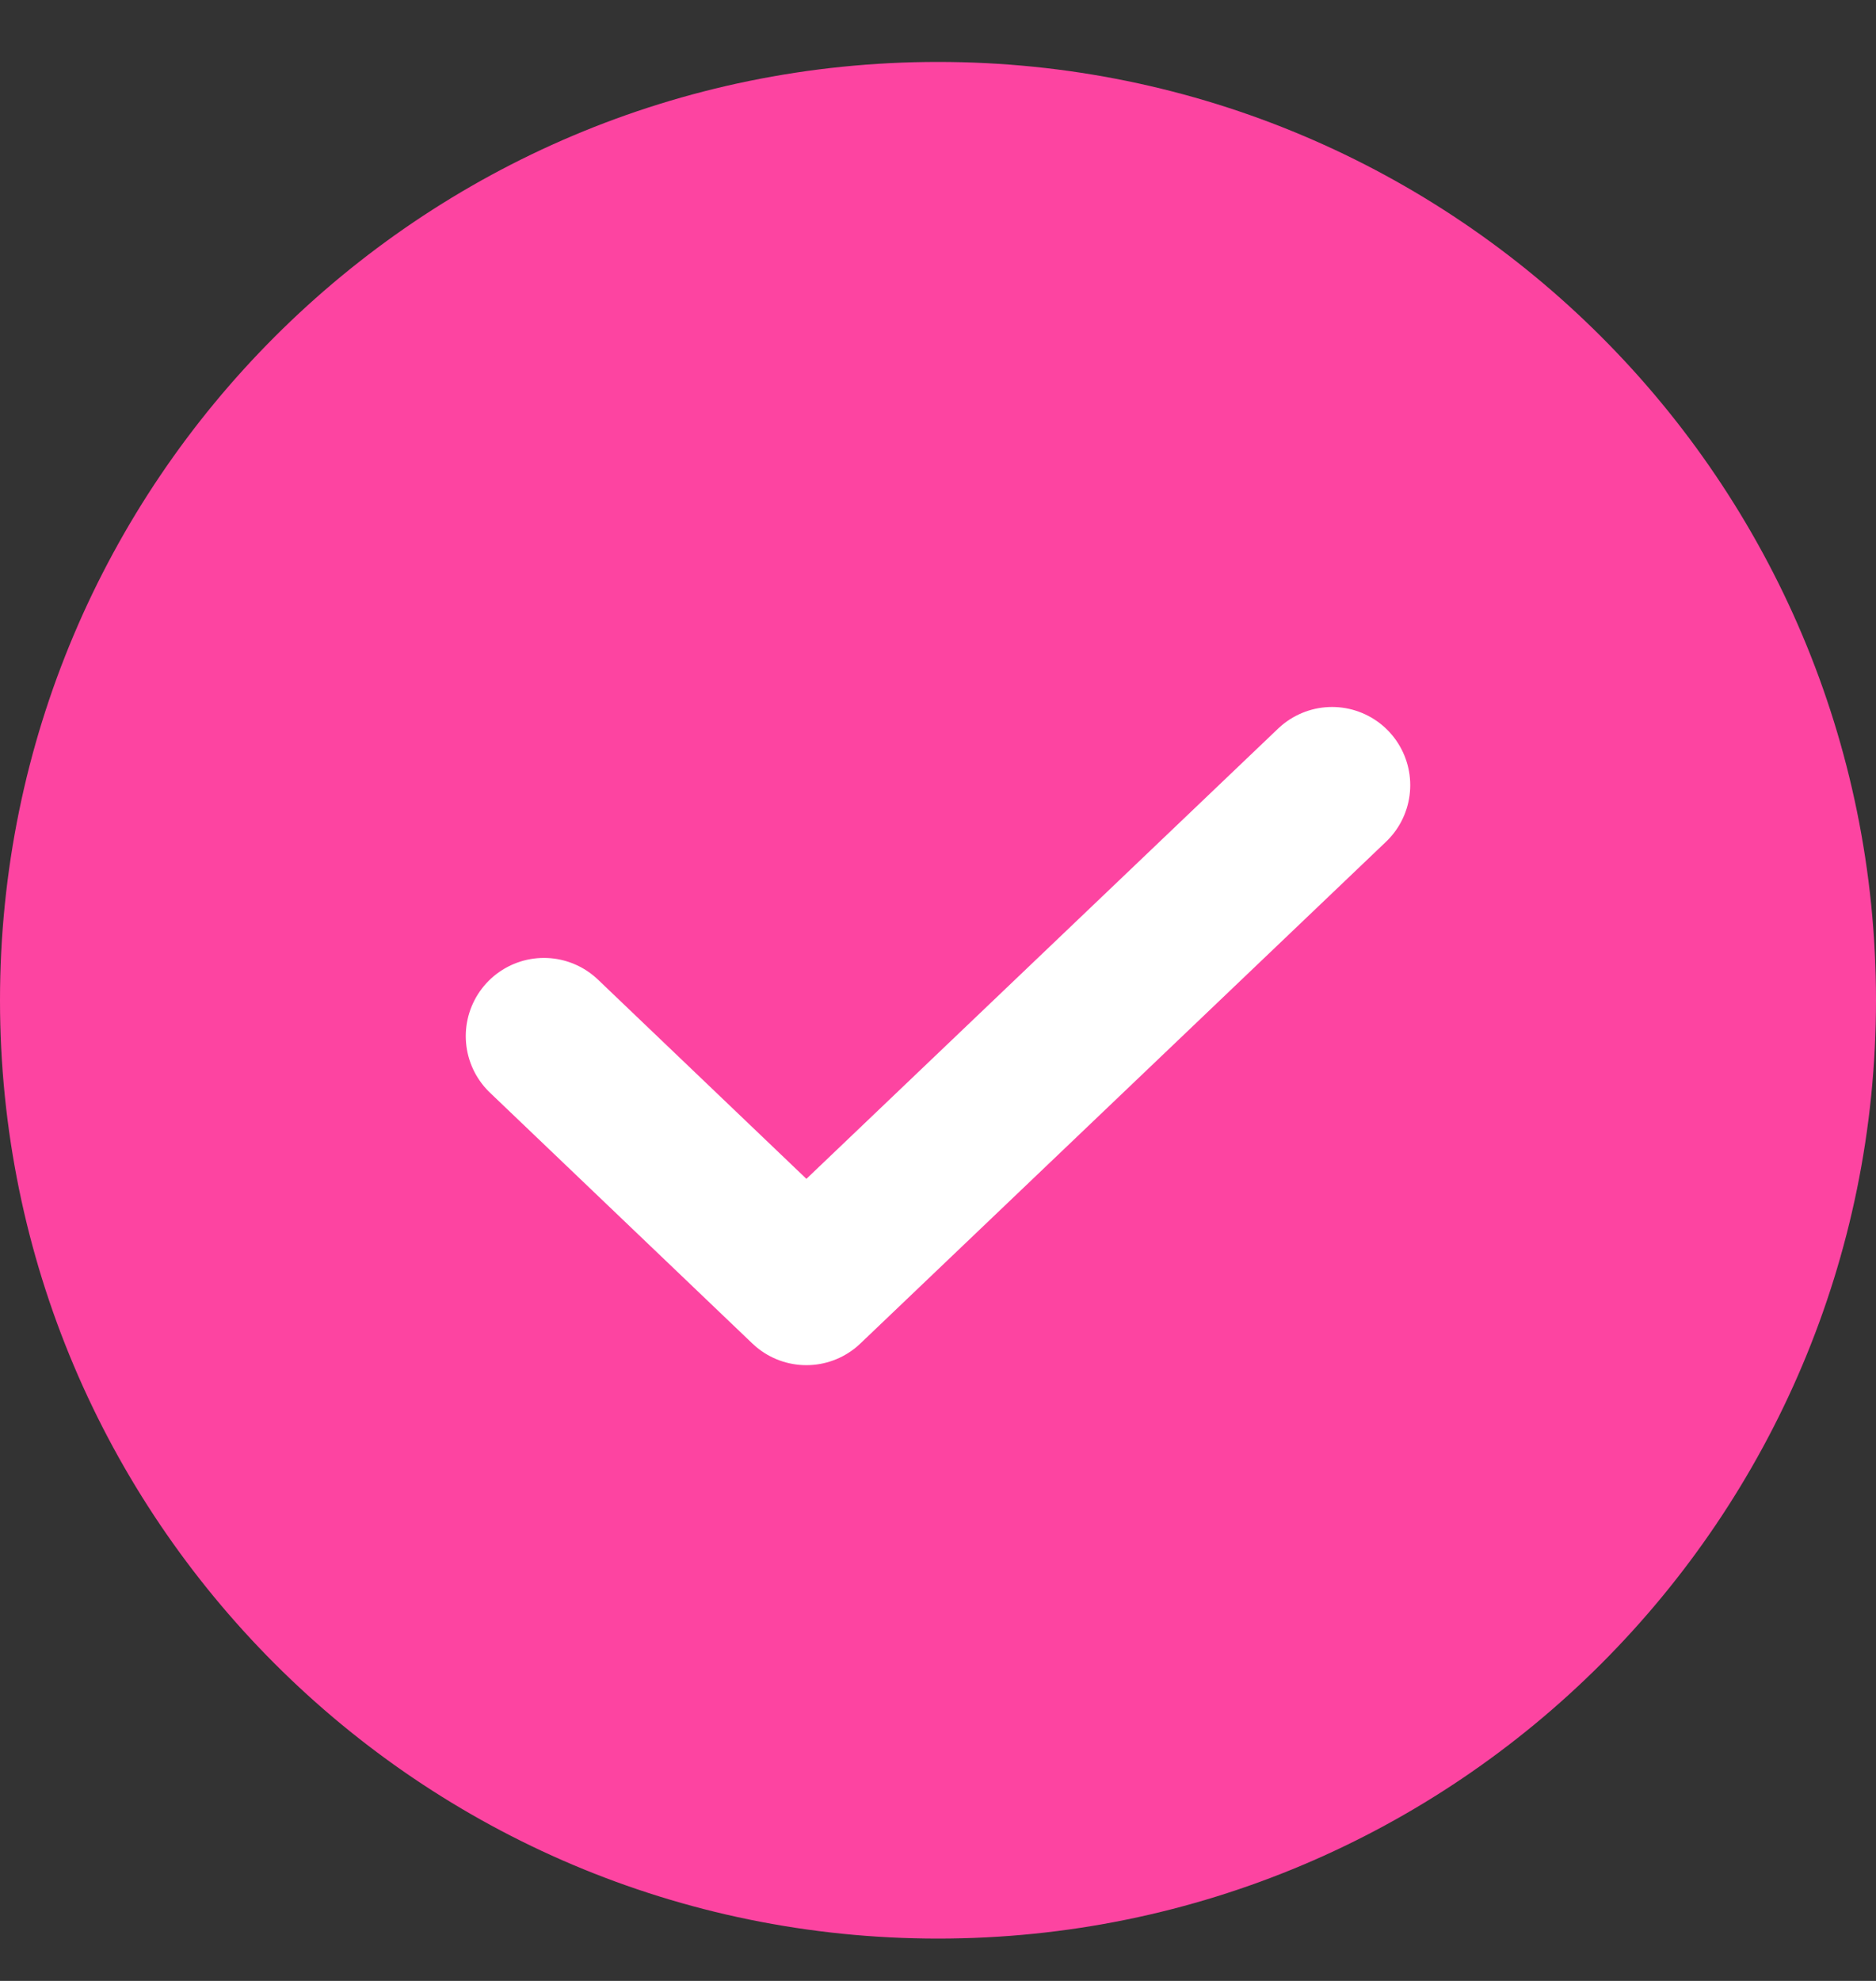
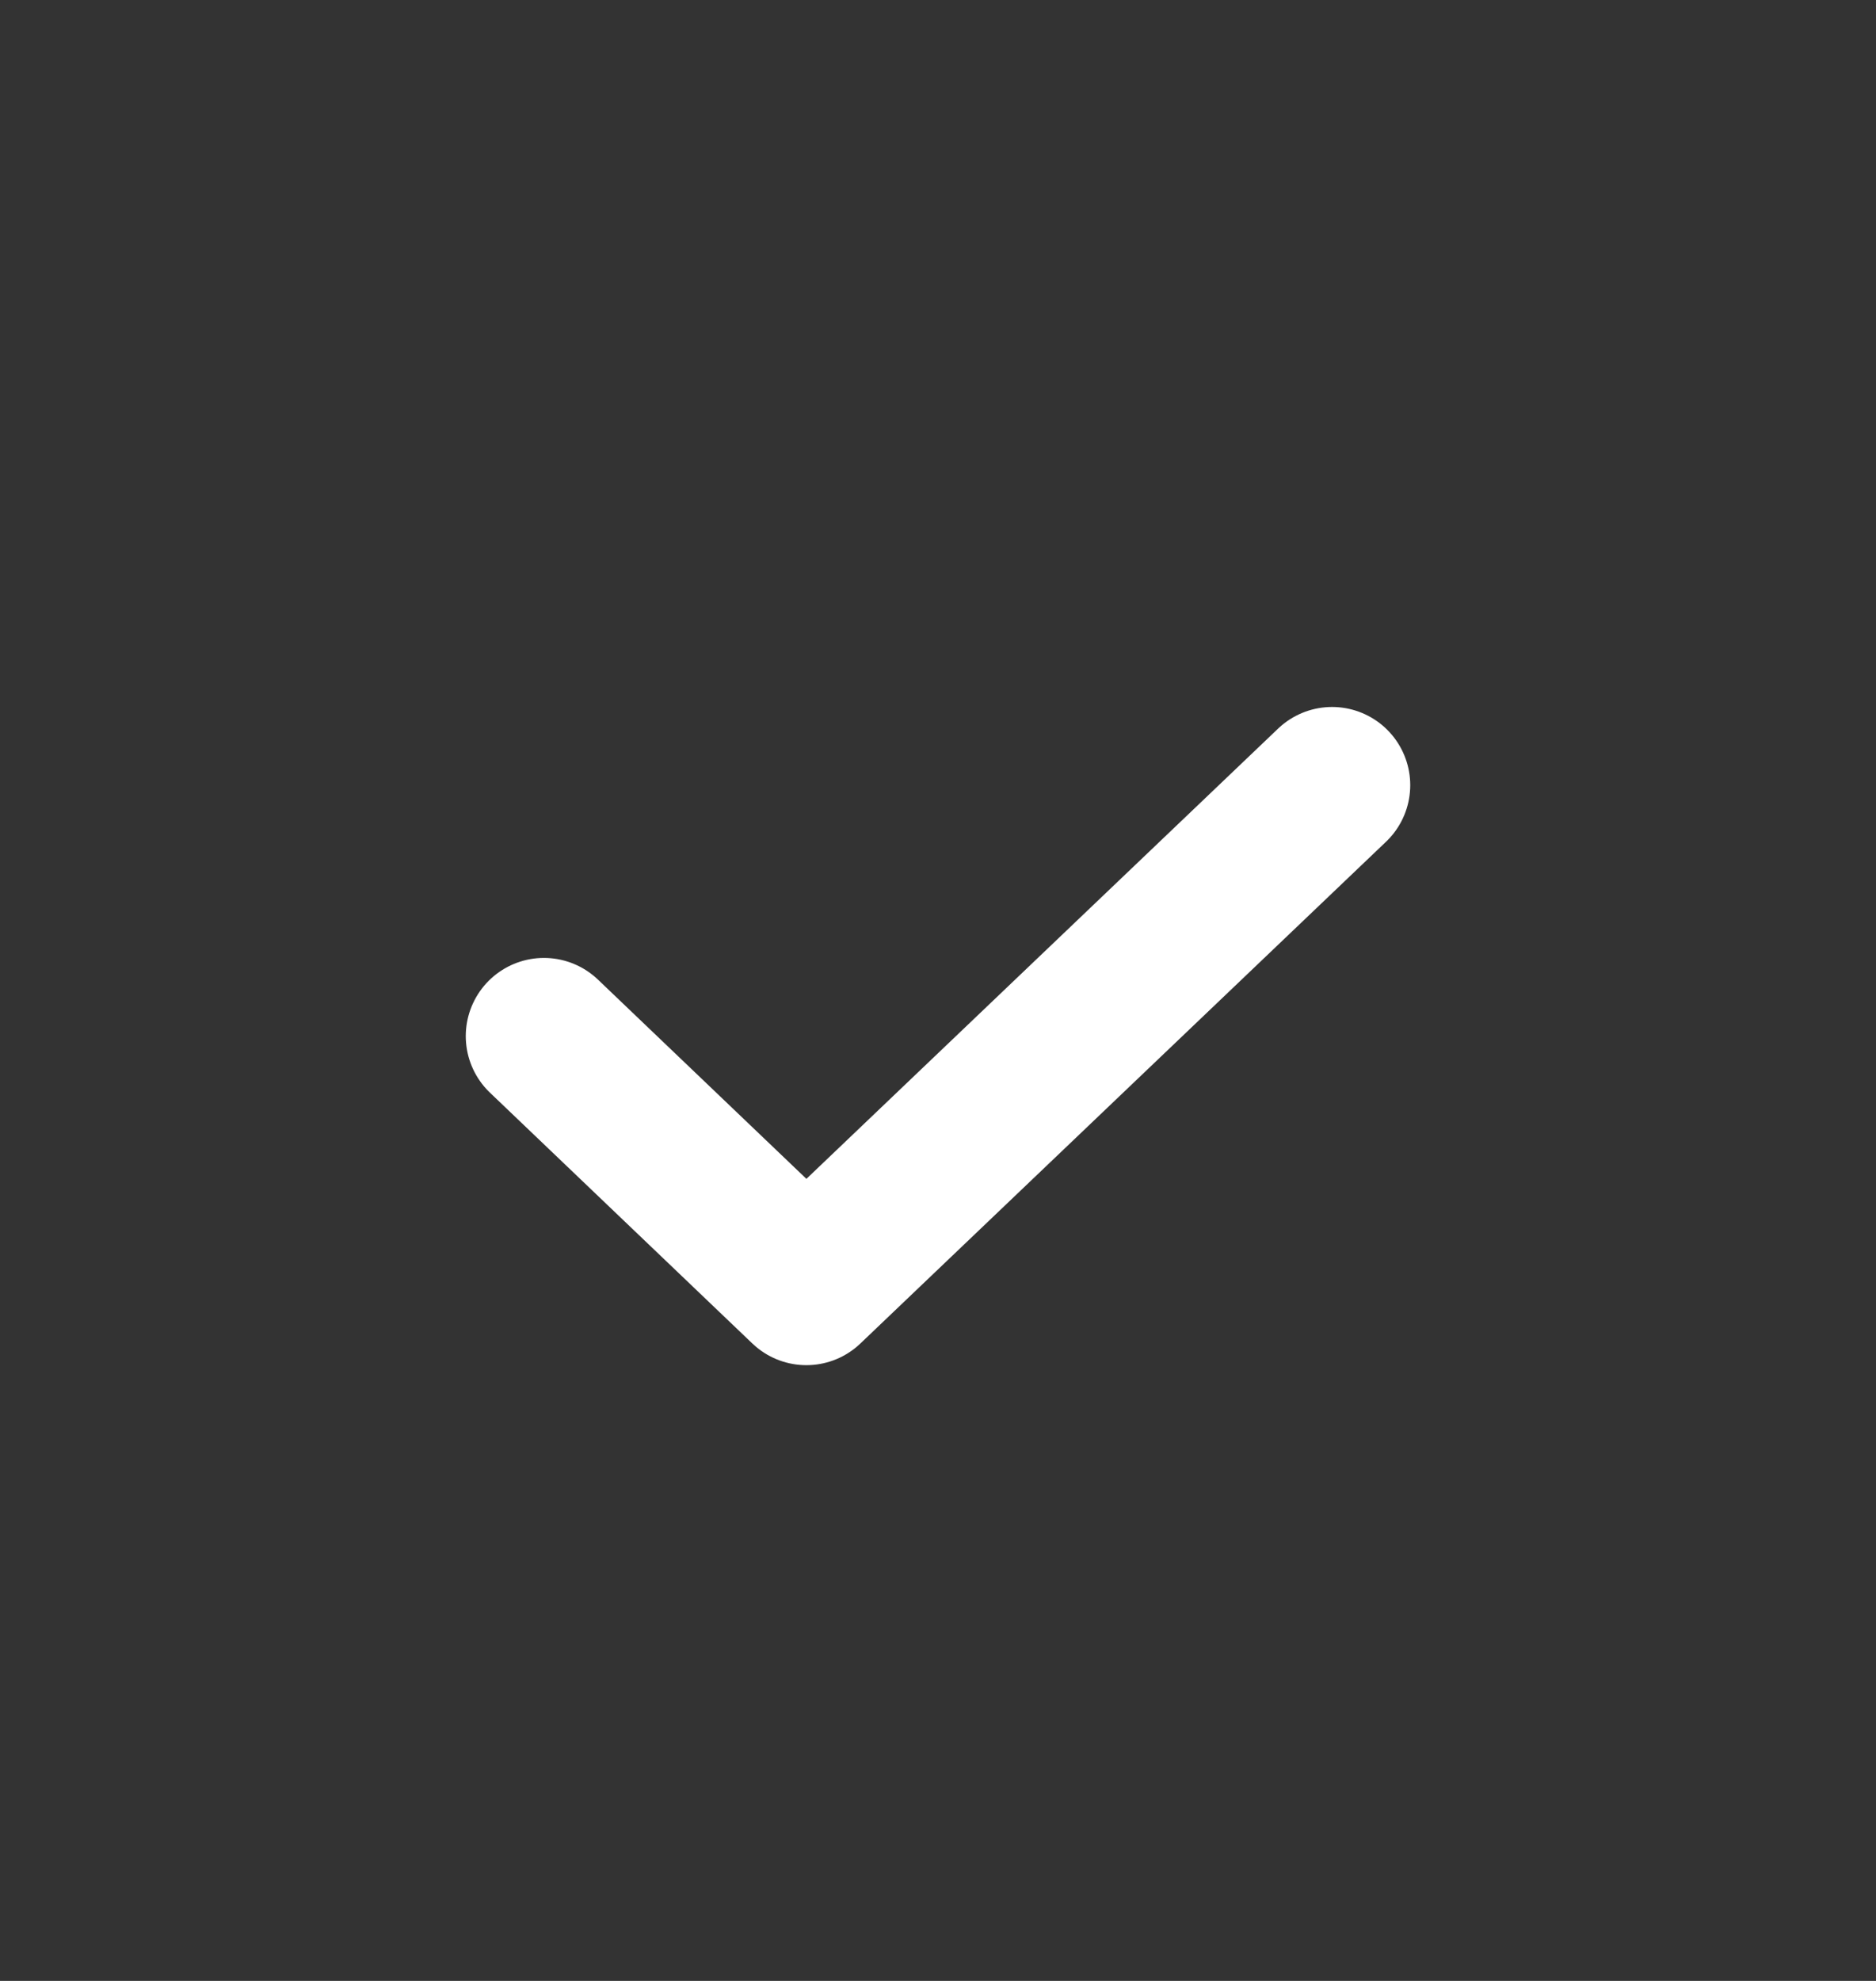
<svg xmlns="http://www.w3.org/2000/svg" fill="none" viewBox="0 0 18 19" height="19" width="18">
  <rect x="0" y="0" width="18" height="19" fill="#333333" stroke="none" />
-   <path stroke-linejoin="round" stroke-linecap="round" stroke-width="1.5" stroke="#fd44a1" fill="#fd44a1" d="M9 17.844C13.556 17.844 17.25 14.15 17.25 9.594C17.25 5.037 13.556 1.344 9 1.344C4.444 1.344 0.75 5.037 0.75 9.594C0.75 14.15 4.444 17.844 9 17.844Z" />
  <path stroke-linejoin="round" stroke-linecap="round" stroke-width="1.5" stroke="white" d="M12.781 7.531L7.737 12.344L5.219 9.938" />
</svg>